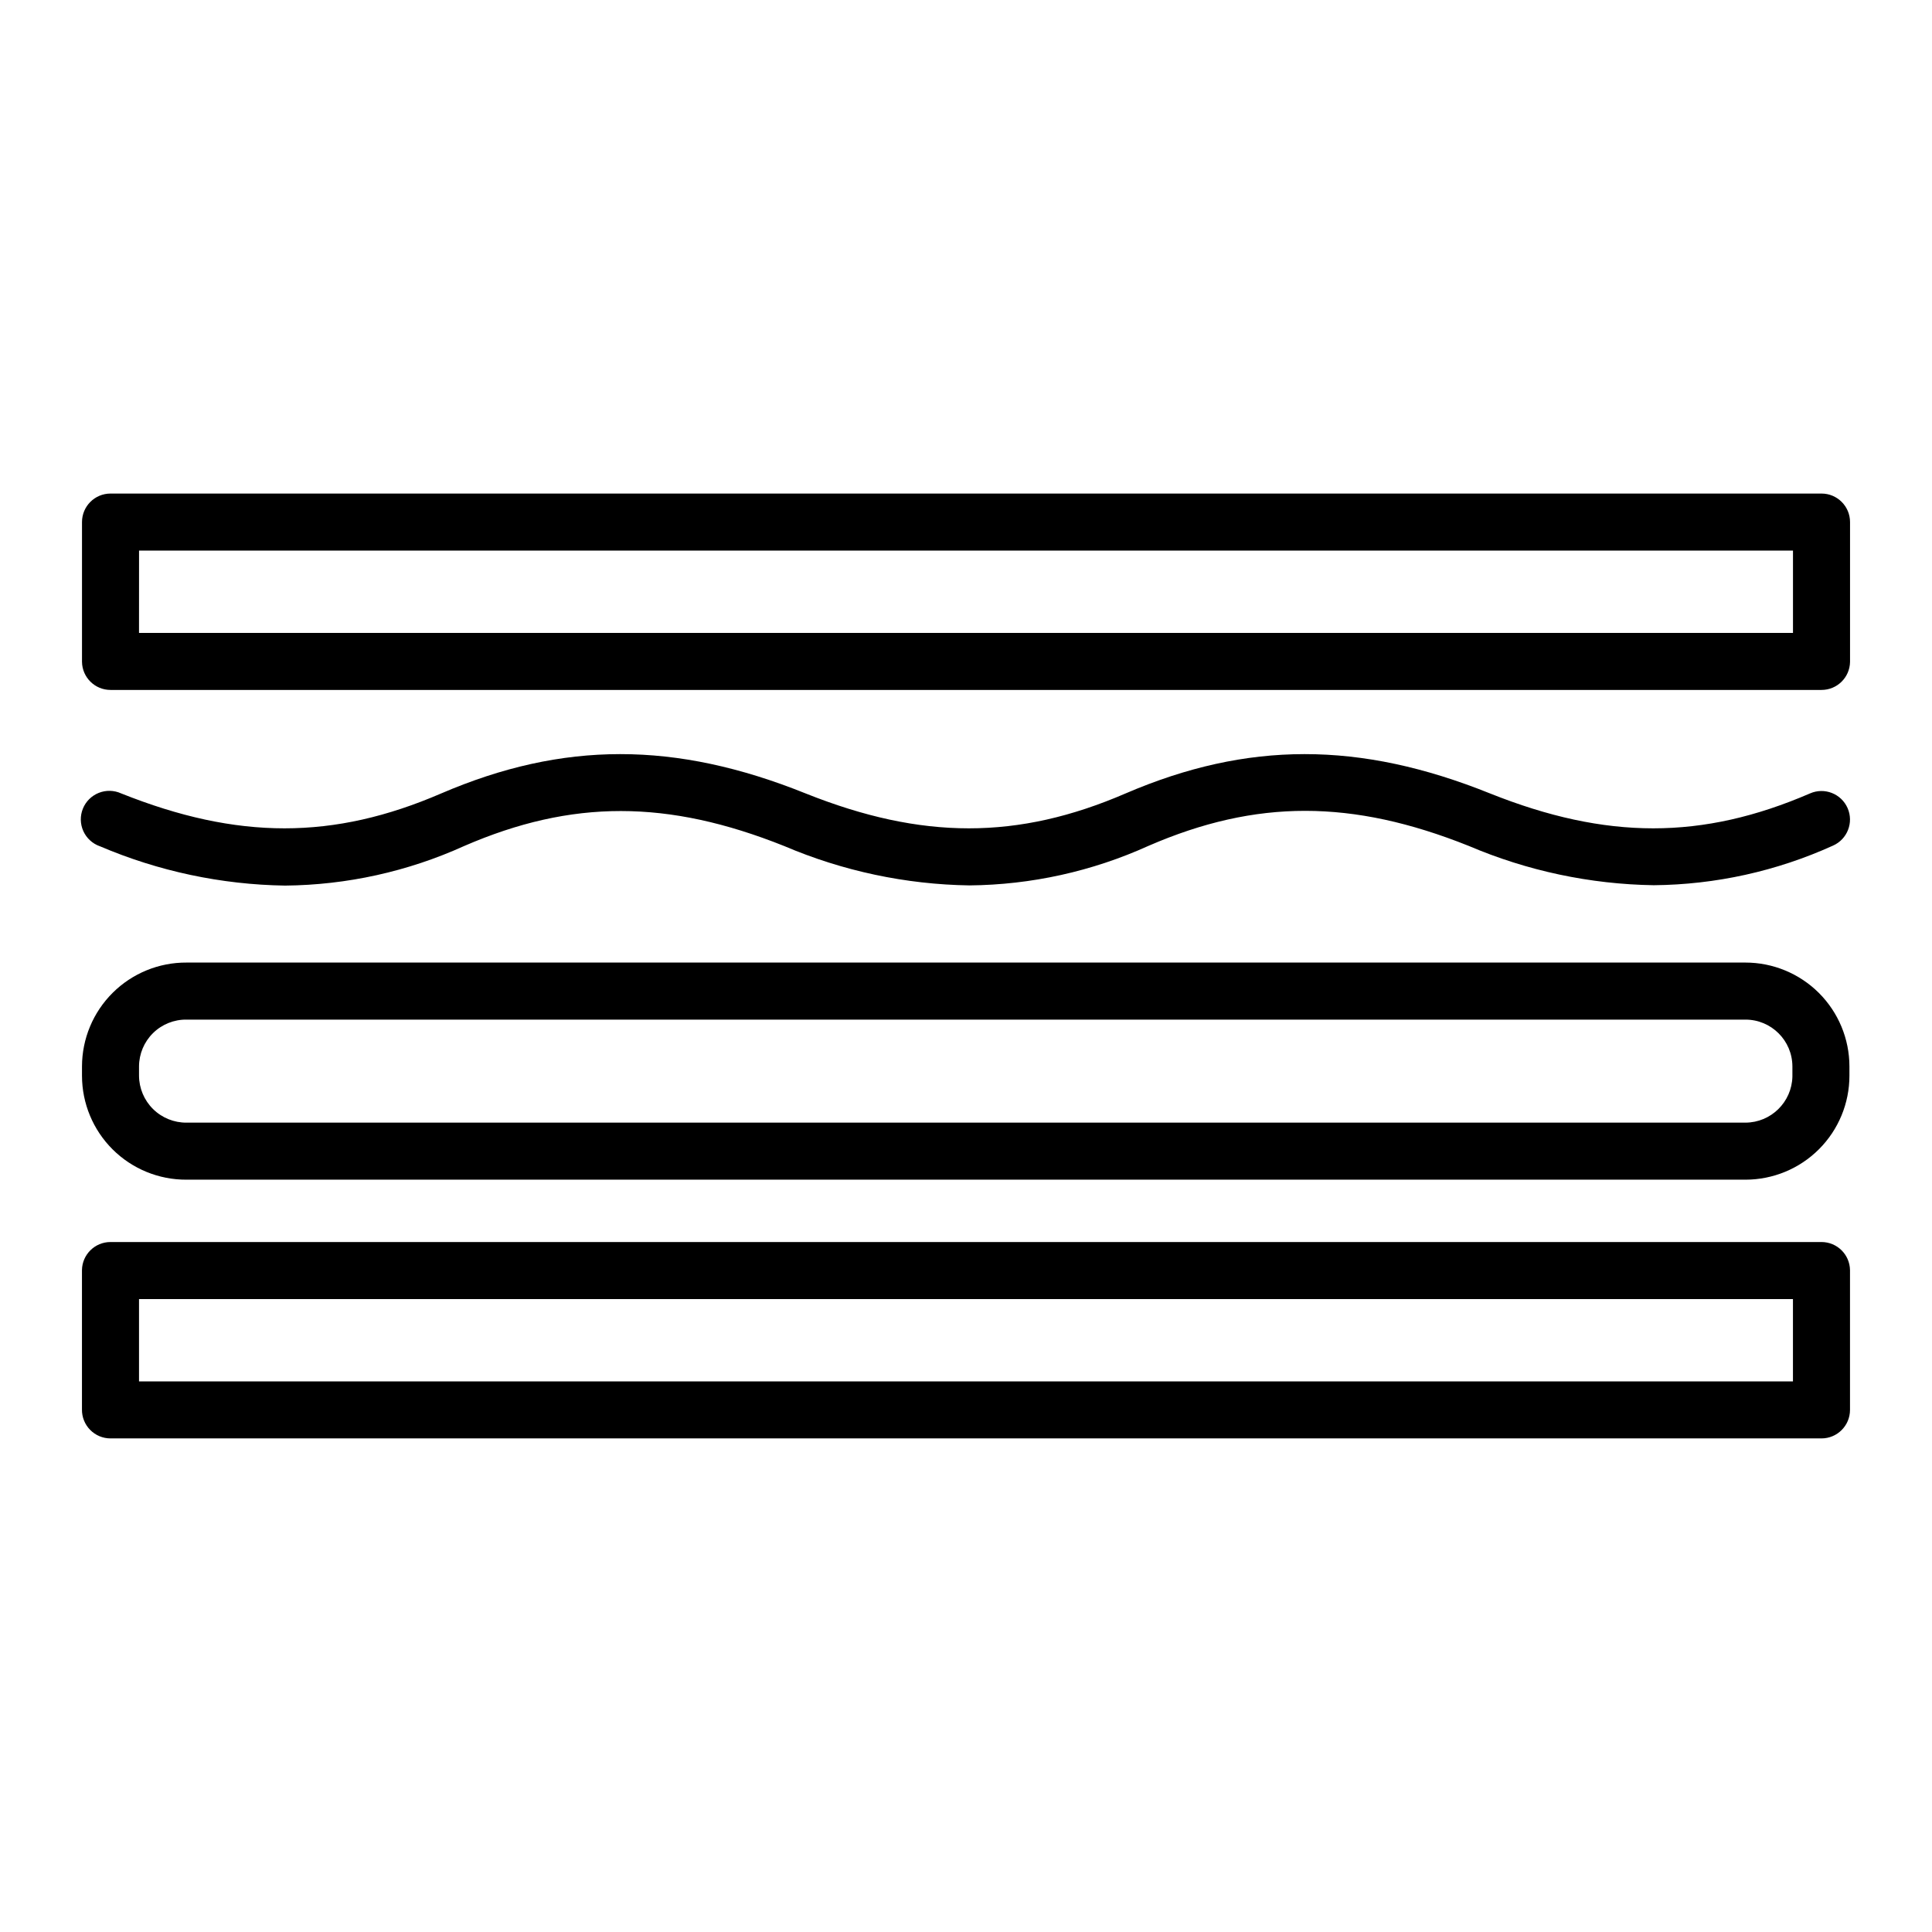
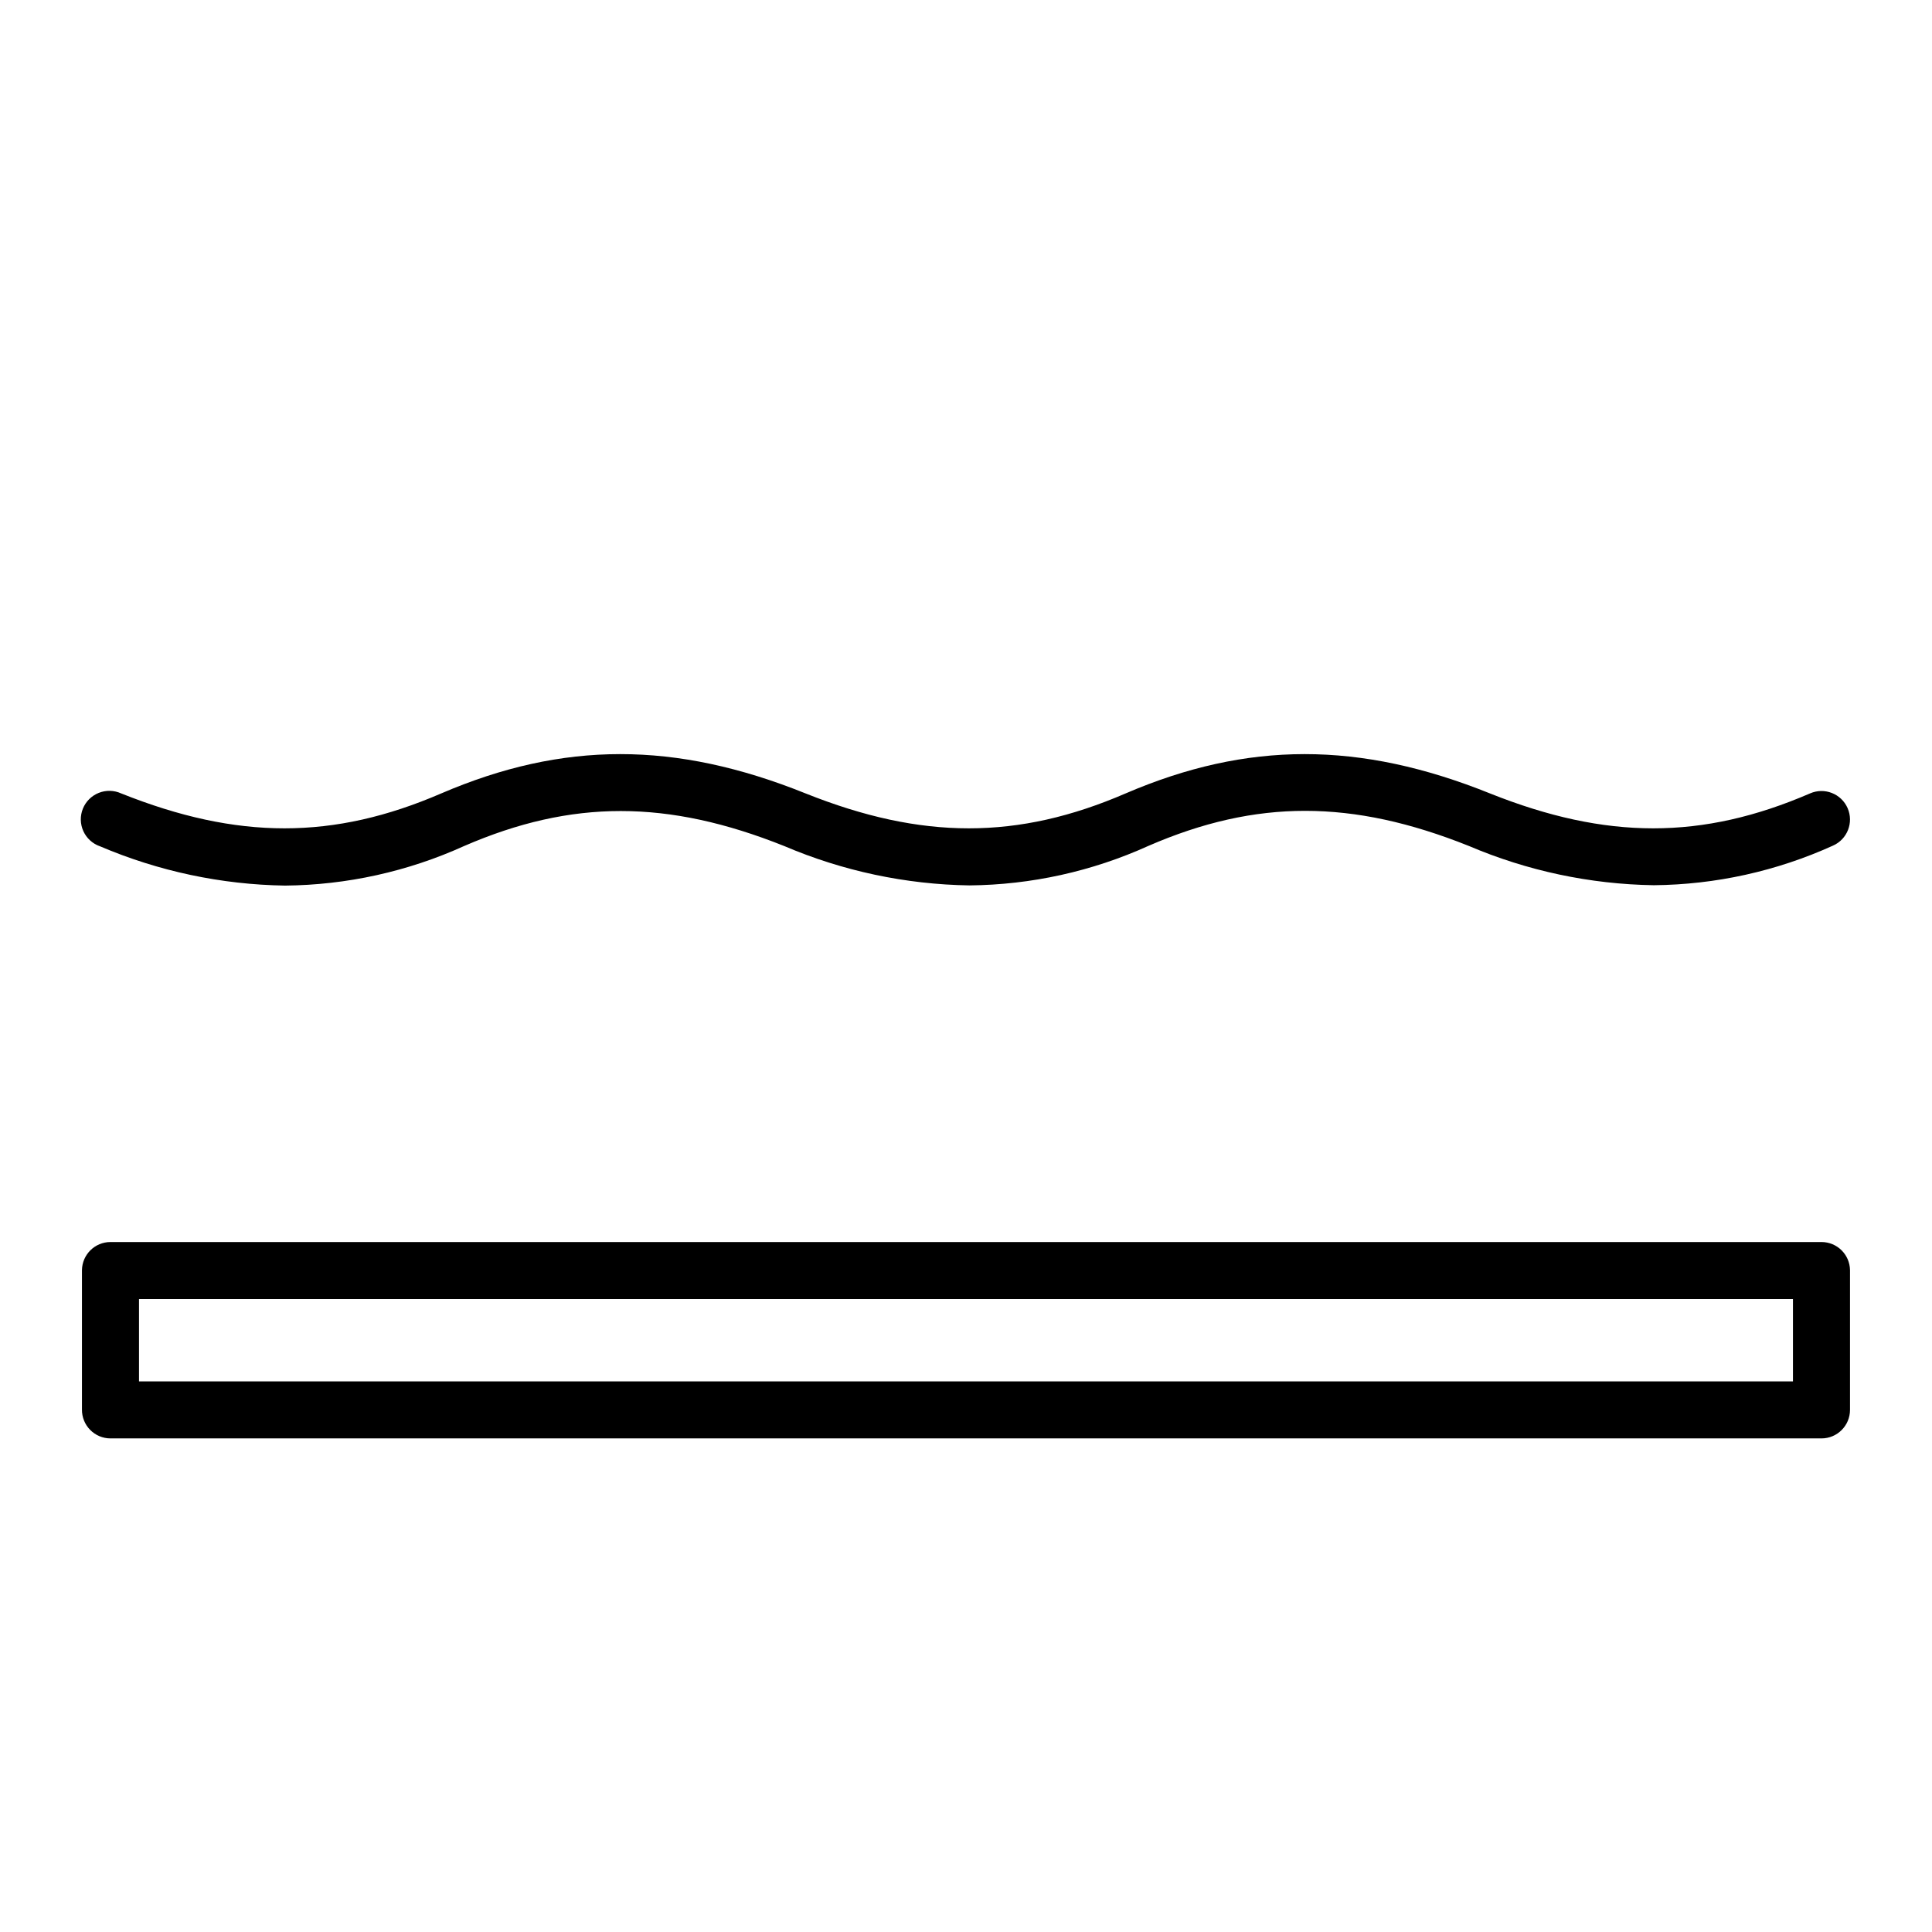
<svg xmlns="http://www.w3.org/2000/svg" fill="#000000" width="800px" height="800px" version="1.1" viewBox="144 144 512 512">
  <g>
-     <path d="m606.56 399.09h-413.12c-7.328-0.039-14.367 2.84-19.566 8.004-5.199 5.16-8.129 12.18-8.145 19.508v2.469-0.004c0 7.336 2.926 14.371 8.125 19.543 5.203 5.172 12.25 8.059 19.586 8.016h413.12c7.312 0 14.32-2.902 19.488-8.07 5.168-5.168 8.07-12.176 8.07-19.488v-2.469 0.004c-0.012-7.301-2.922-14.297-8.086-19.457-5.168-5.156-12.172-8.055-19.473-8.055zm12.445 30.23c-0.164 6.762-5.68 12.168-12.445 12.191h-413.12c-3.324 0.027-6.519-1.27-8.883-3.606-2.363-2.336-3.699-5.516-3.715-8.84v-2.469 0.004c0.016-3.32 1.352-6.496 3.719-8.824 2.363-2.324 5.559-3.613 8.879-3.57h413.12c6.856 0 12.418 5.539 12.445 12.395z" />
    <path d="m170.46 368.26c15.523 6.629 32.191 10.172 49.07 10.43 16.375-0.148 32.539-3.719 47.457-10.48 28.566-12.395 53.957-12.344 84.84 0h0.004c15.523 6.629 32.191 10.172 49.07 10.43 16.375-0.148 32.539-3.719 47.457-10.48 28.566-12.395 53.957-12.344 84.84 0h0.004c15.523 6.629 32.191 10.172 49.07 10.43 16.375-0.148 32.543-3.719 47.457-10.48 3.828-1.668 5.574-6.121 3.906-9.949-1.672-3.824-6.125-5.574-9.949-3.902-28.566 12.344-53.957 12.344-84.84 0-34.562-13.906-64.285-13.855-96.531 0-28.566 12.344-53.957 12.344-84.84 0-34.562-13.906-64.285-13.855-96.531 0-28.566 12.344-53.957 12.344-84.84 0h-0.004c-1.875-0.855-4.019-0.902-5.934-0.137-1.914 0.766-3.434 2.277-4.203 4.191-0.77 1.91-0.727 4.055 0.121 5.934 0.848 1.879 2.43 3.332 4.375 4.016z" />
-     <path d="m173.29 326.84h453.43c4.137 0.004 7.504-3.32 7.559-7.453v-37.031c0-4.176-3.383-7.559-7.559-7.559h-453.43c-4.176 0-7.559 3.383-7.559 7.559v37.031c0.055 4.133 3.422 7.457 7.559 7.453zm7.559-36.93h438.31v21.816h-438.32z" />
    <path d="m626.71 473.15h-453.43c-4.137 0-7.504 3.32-7.559 7.457v36.93c-0.027 2.019 0.758 3.969 2.18 5.406 1.418 1.441 3.356 2.25 5.379 2.25h453.43c4.176 0 7.559-3.383 7.559-7.559v-37.027c-0.055-4.137-3.422-7.457-7.559-7.457zm-7.559 36.93h-438.31v-21.816h438.31z" />
  </g>
</svg>